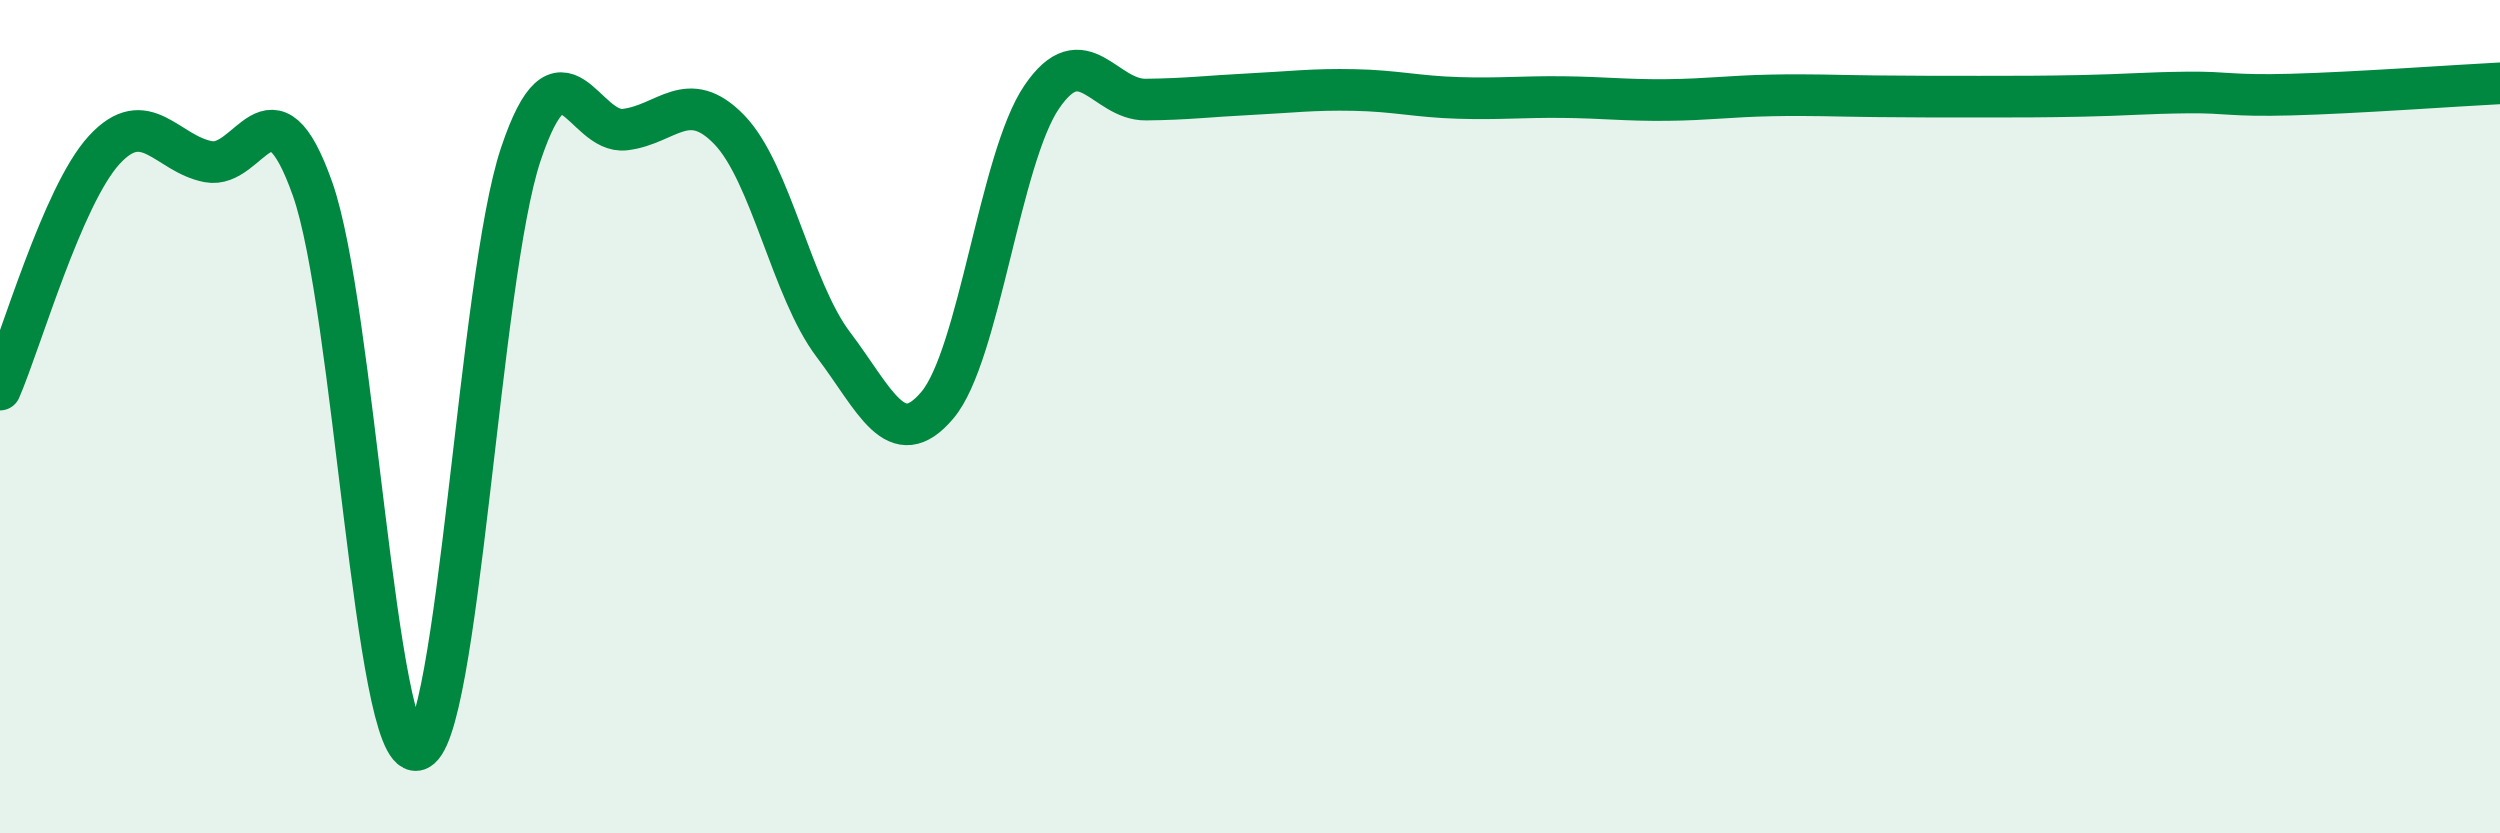
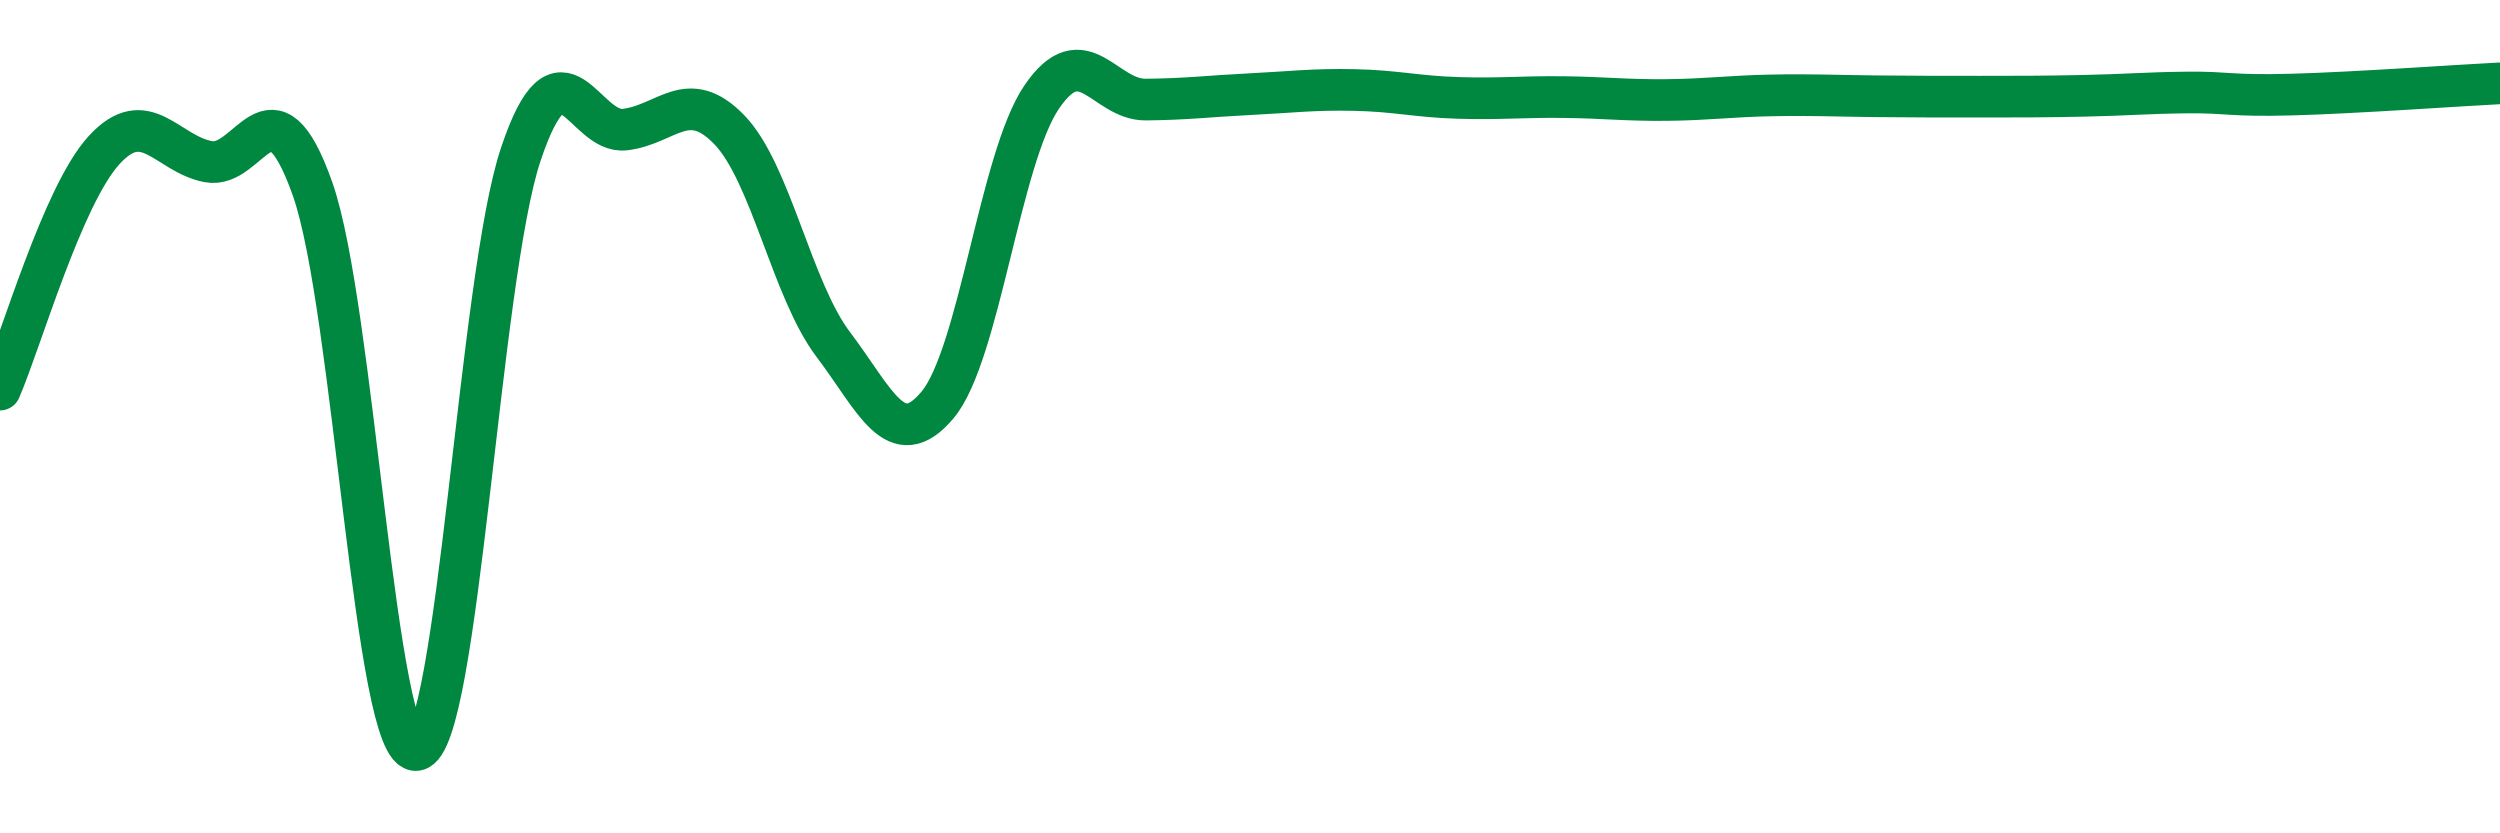
<svg xmlns="http://www.w3.org/2000/svg" width="60" height="20" viewBox="0 0 60 20">
-   <path d="M 0,9.35 C 0.5,8.2 1.5,4.69 2.5,3.6 C 3.5,2.51 4,3.69 5,3.88 C 6,4.07 6.5,1.71 7.5,4.53 C 8.5,7.35 9,18.17 10,18 C 11,17.83 11.5,6.68 12.5,3.7 C 13.5,0.72 14,3.23 15,3.11 C 16,2.99 16.5,2.08 17.5,3.11 C 18.5,4.14 19,6.95 20,8.27 C 21,9.59 21.5,10.91 22.5,9.72 C 23.5,8.53 24,3.8 25,2.33 C 26,0.86 26.5,2.4 27.5,2.39 C 28.5,2.38 29,2.31 30,2.26 C 31,2.21 31.5,2.14 32.5,2.16 C 33.5,2.18 34,2.32 35,2.35 C 36,2.38 36.5,2.32 37.5,2.33 C 38.5,2.34 39,2.41 40,2.4 C 41,2.39 41.5,2.31 42.5,2.29 C 43.5,2.27 44,2.3 45,2.31 C 46,2.32 46.5,2.32 47.5,2.32 C 48.5,2.32 49,2.32 50,2.3 C 51,2.28 51.5,2.23 52.5,2.22 C 53.5,2.21 53.5,2.31 55,2.27 C 56.5,2.23 59,2.05 60,2L60 20L0 20Z" fill="#008740" opacity="0.1" stroke-linecap="round" stroke-linejoin="round" />
  <path d="M 0,9.35 C 0.5,8.2 1.5,4.69 2.5,3.6 C 3.5,2.51 4,3.69 5,3.88 C 6,4.07 6.5,1.71 7.5,4.53 C 8.5,7.35 9,18.17 10,18 C 11,17.83 11.5,6.68 12.5,3.7 C 13.5,0.72 14,3.23 15,3.11 C 16,2.99 16.5,2.08 17.5,3.11 C 18.5,4.14 19,6.95 20,8.27 C 21,9.59 21.5,10.91 22.5,9.72 C 23.5,8.53 24,3.8 25,2.33 C 26,0.86 26.5,2.4 27.5,2.39 C 28.5,2.38 29,2.31 30,2.26 C 31,2.21 31.5,2.14 32.5,2.16 C 33.5,2.18 34,2.32 35,2.35 C 36,2.38 36.5,2.32 37.5,2.33 C 38.5,2.34 39,2.41 40,2.4 C 41,2.39 41.5,2.31 42.5,2.29 C 43.5,2.27 44,2.3 45,2.31 C 46,2.32 46.5,2.32 47.5,2.32 C 48.5,2.32 49,2.32 50,2.3 C 51,2.28 51.5,2.23 52.5,2.22 C 53.5,2.21 53.5,2.31 55,2.27 C 56.5,2.23 59,2.05 60,2" stroke="#008740" stroke-width="1" fill="none" stroke-linecap="round" stroke-linejoin="round" />
</svg>